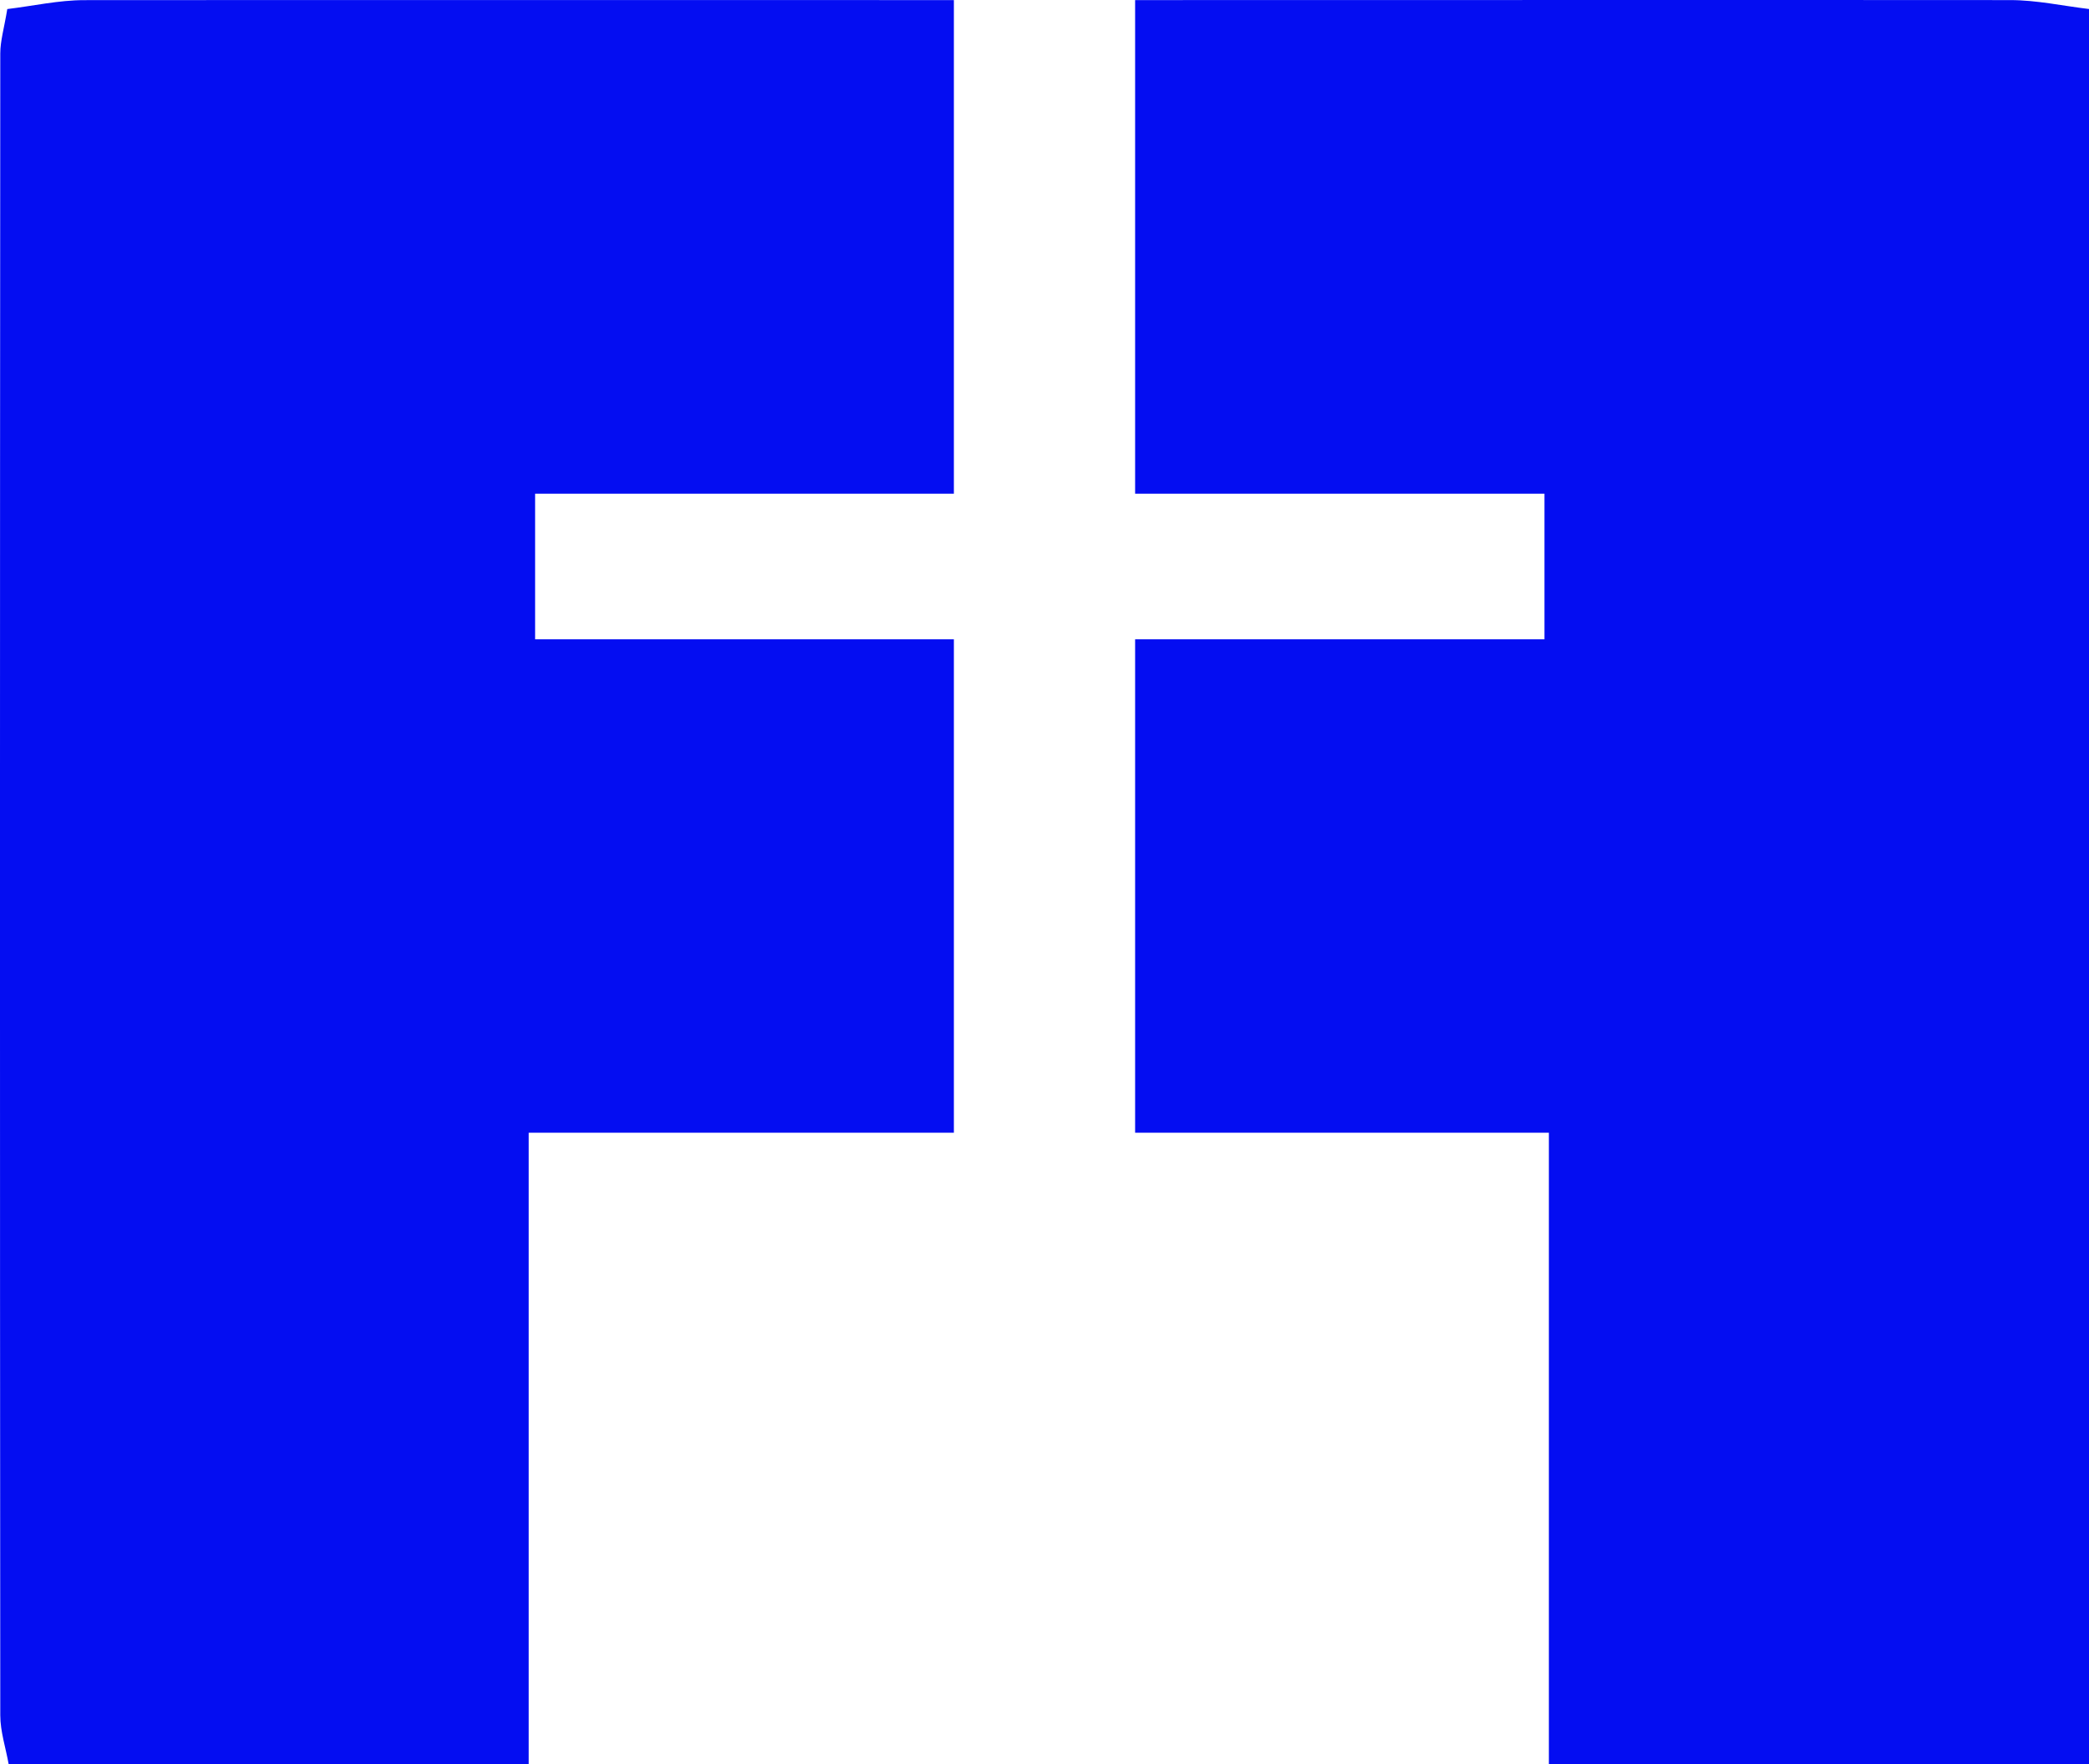
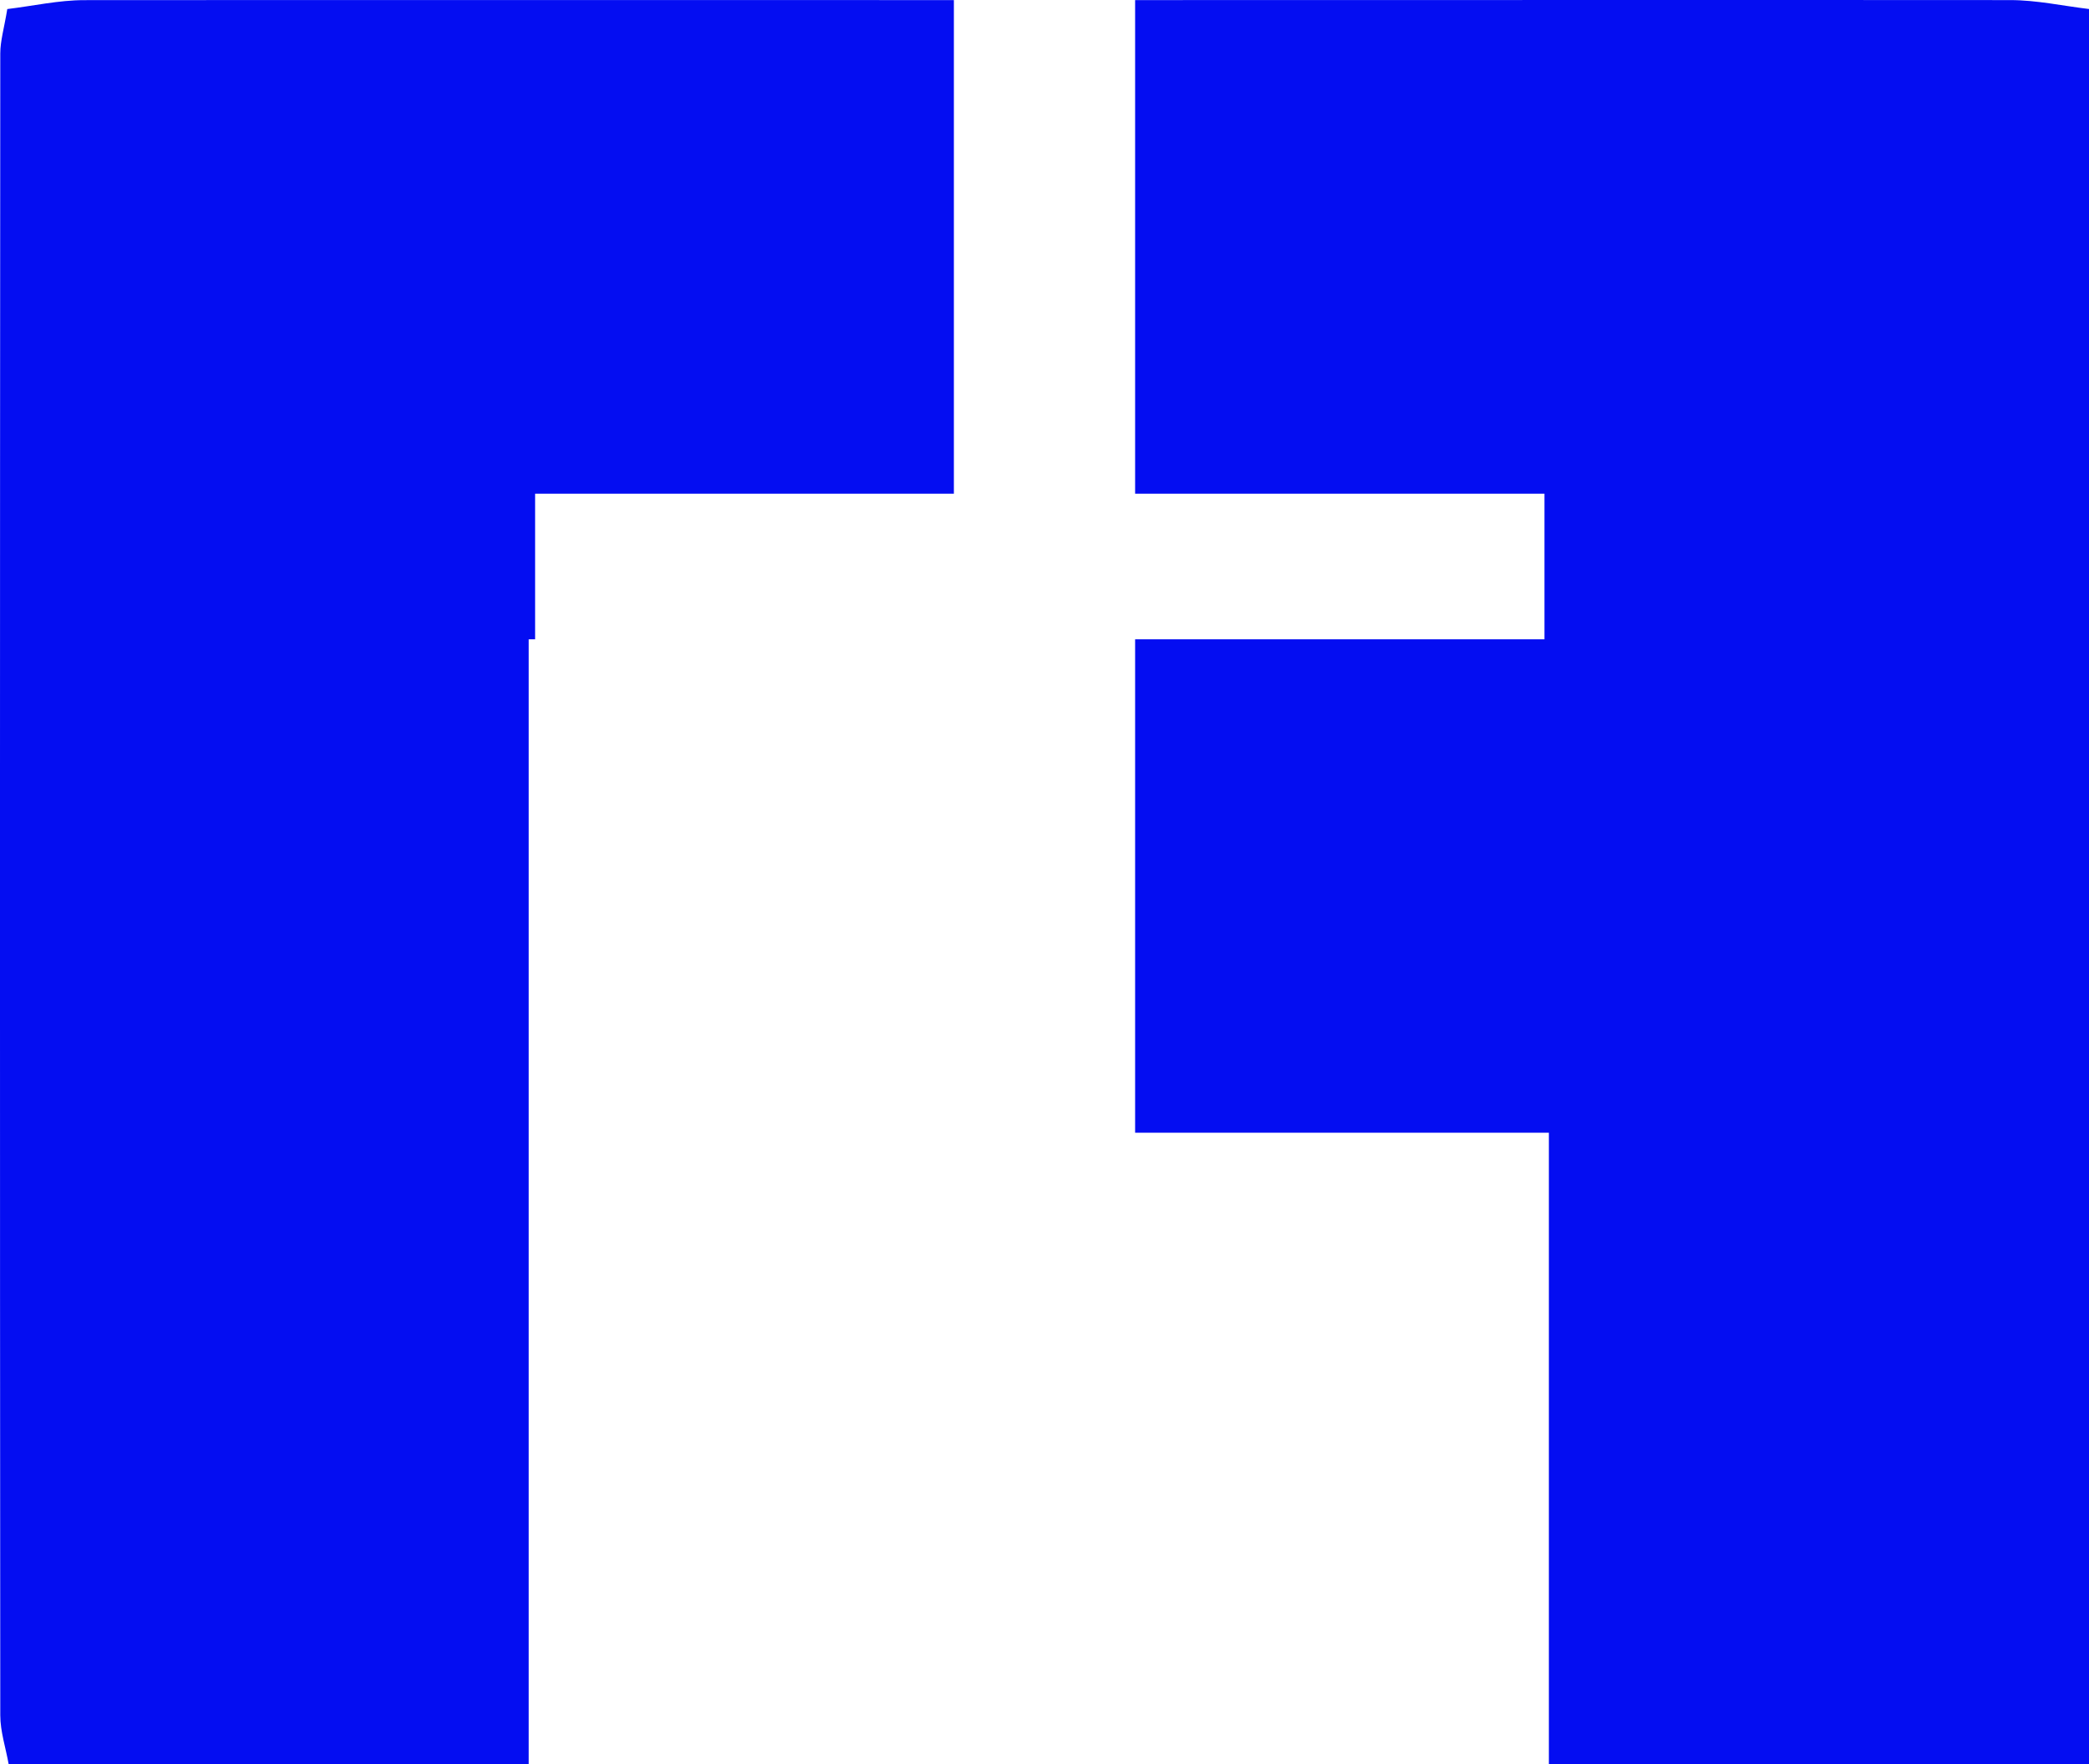
<svg xmlns="http://www.w3.org/2000/svg" width="45" height="38" viewBox="0 0 45 38" fill="none">
-   <path fill-rule="evenodd" clip-rule="evenodd" d="M0.157 0.195C0.09 0.604 0.006 0.879 0.006 1.152C-0.002 13.085 -0.003 25.017 0.006 36.948C0.006 37.299 0.124 37.649 0.186 38H11.389V24.399H20.548V13.771H11.527V10.634H20.548V0.002C14.302 0.003 8.058 -0.002 1.813 0.003C1.267 0.003 0.721 0.127 0.157 0.195ZM43.305 0.002C37.022 -0.003 30.736 0.003 24.452 0.002V10.634H33.27V13.771H24.452V24.399H33.365V38H45V0.194C44.435 0.127 43.871 0.002 43.305 0.002Z" fill="#040DF2" />
+   <path fill-rule="evenodd" clip-rule="evenodd" d="M0.157 0.195C0.09 0.604 0.006 0.879 0.006 1.152C-0.002 13.085 -0.003 25.017 0.006 36.948C0.006 37.299 0.124 37.649 0.186 38H11.389V24.399V13.771H11.527V10.634H20.548V0.002C14.302 0.003 8.058 -0.002 1.813 0.003C1.267 0.003 0.721 0.127 0.157 0.195ZM43.305 0.002C37.022 -0.003 30.736 0.003 24.452 0.002V10.634H33.27V13.771H24.452V24.399H33.365V38H45V0.194C44.435 0.127 43.871 0.002 43.305 0.002Z" fill="#040DF2" />
</svg>